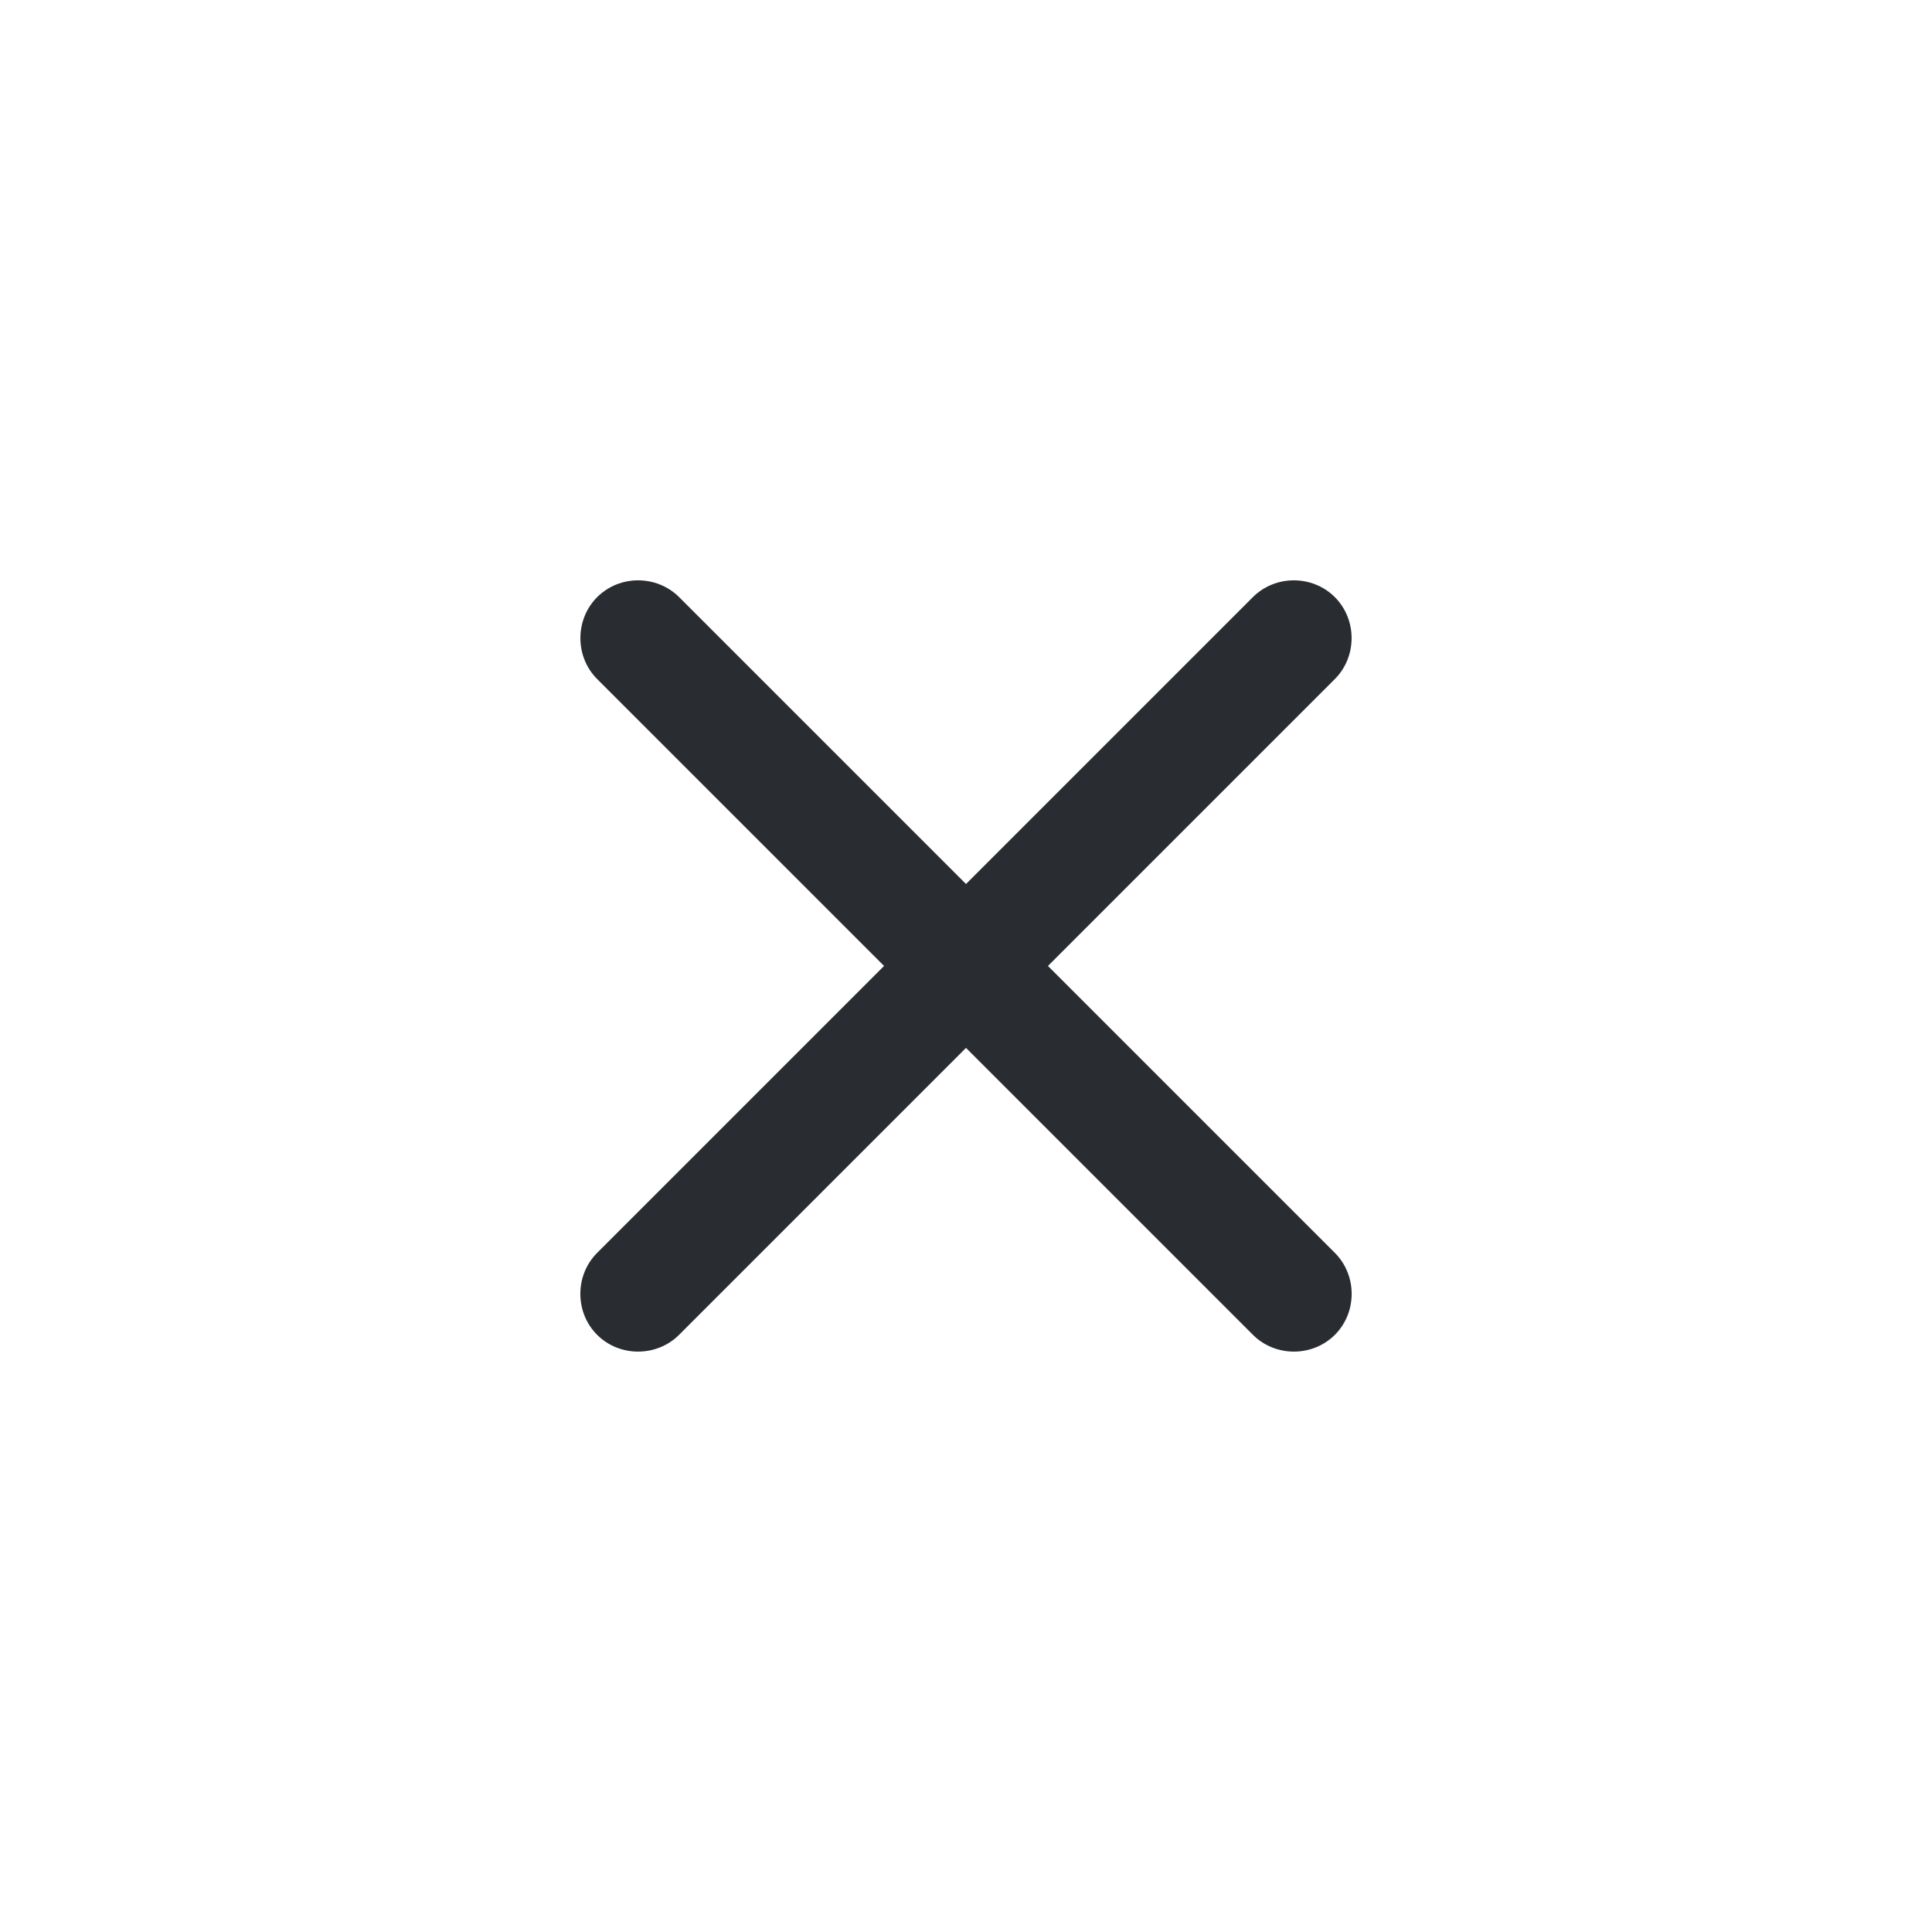
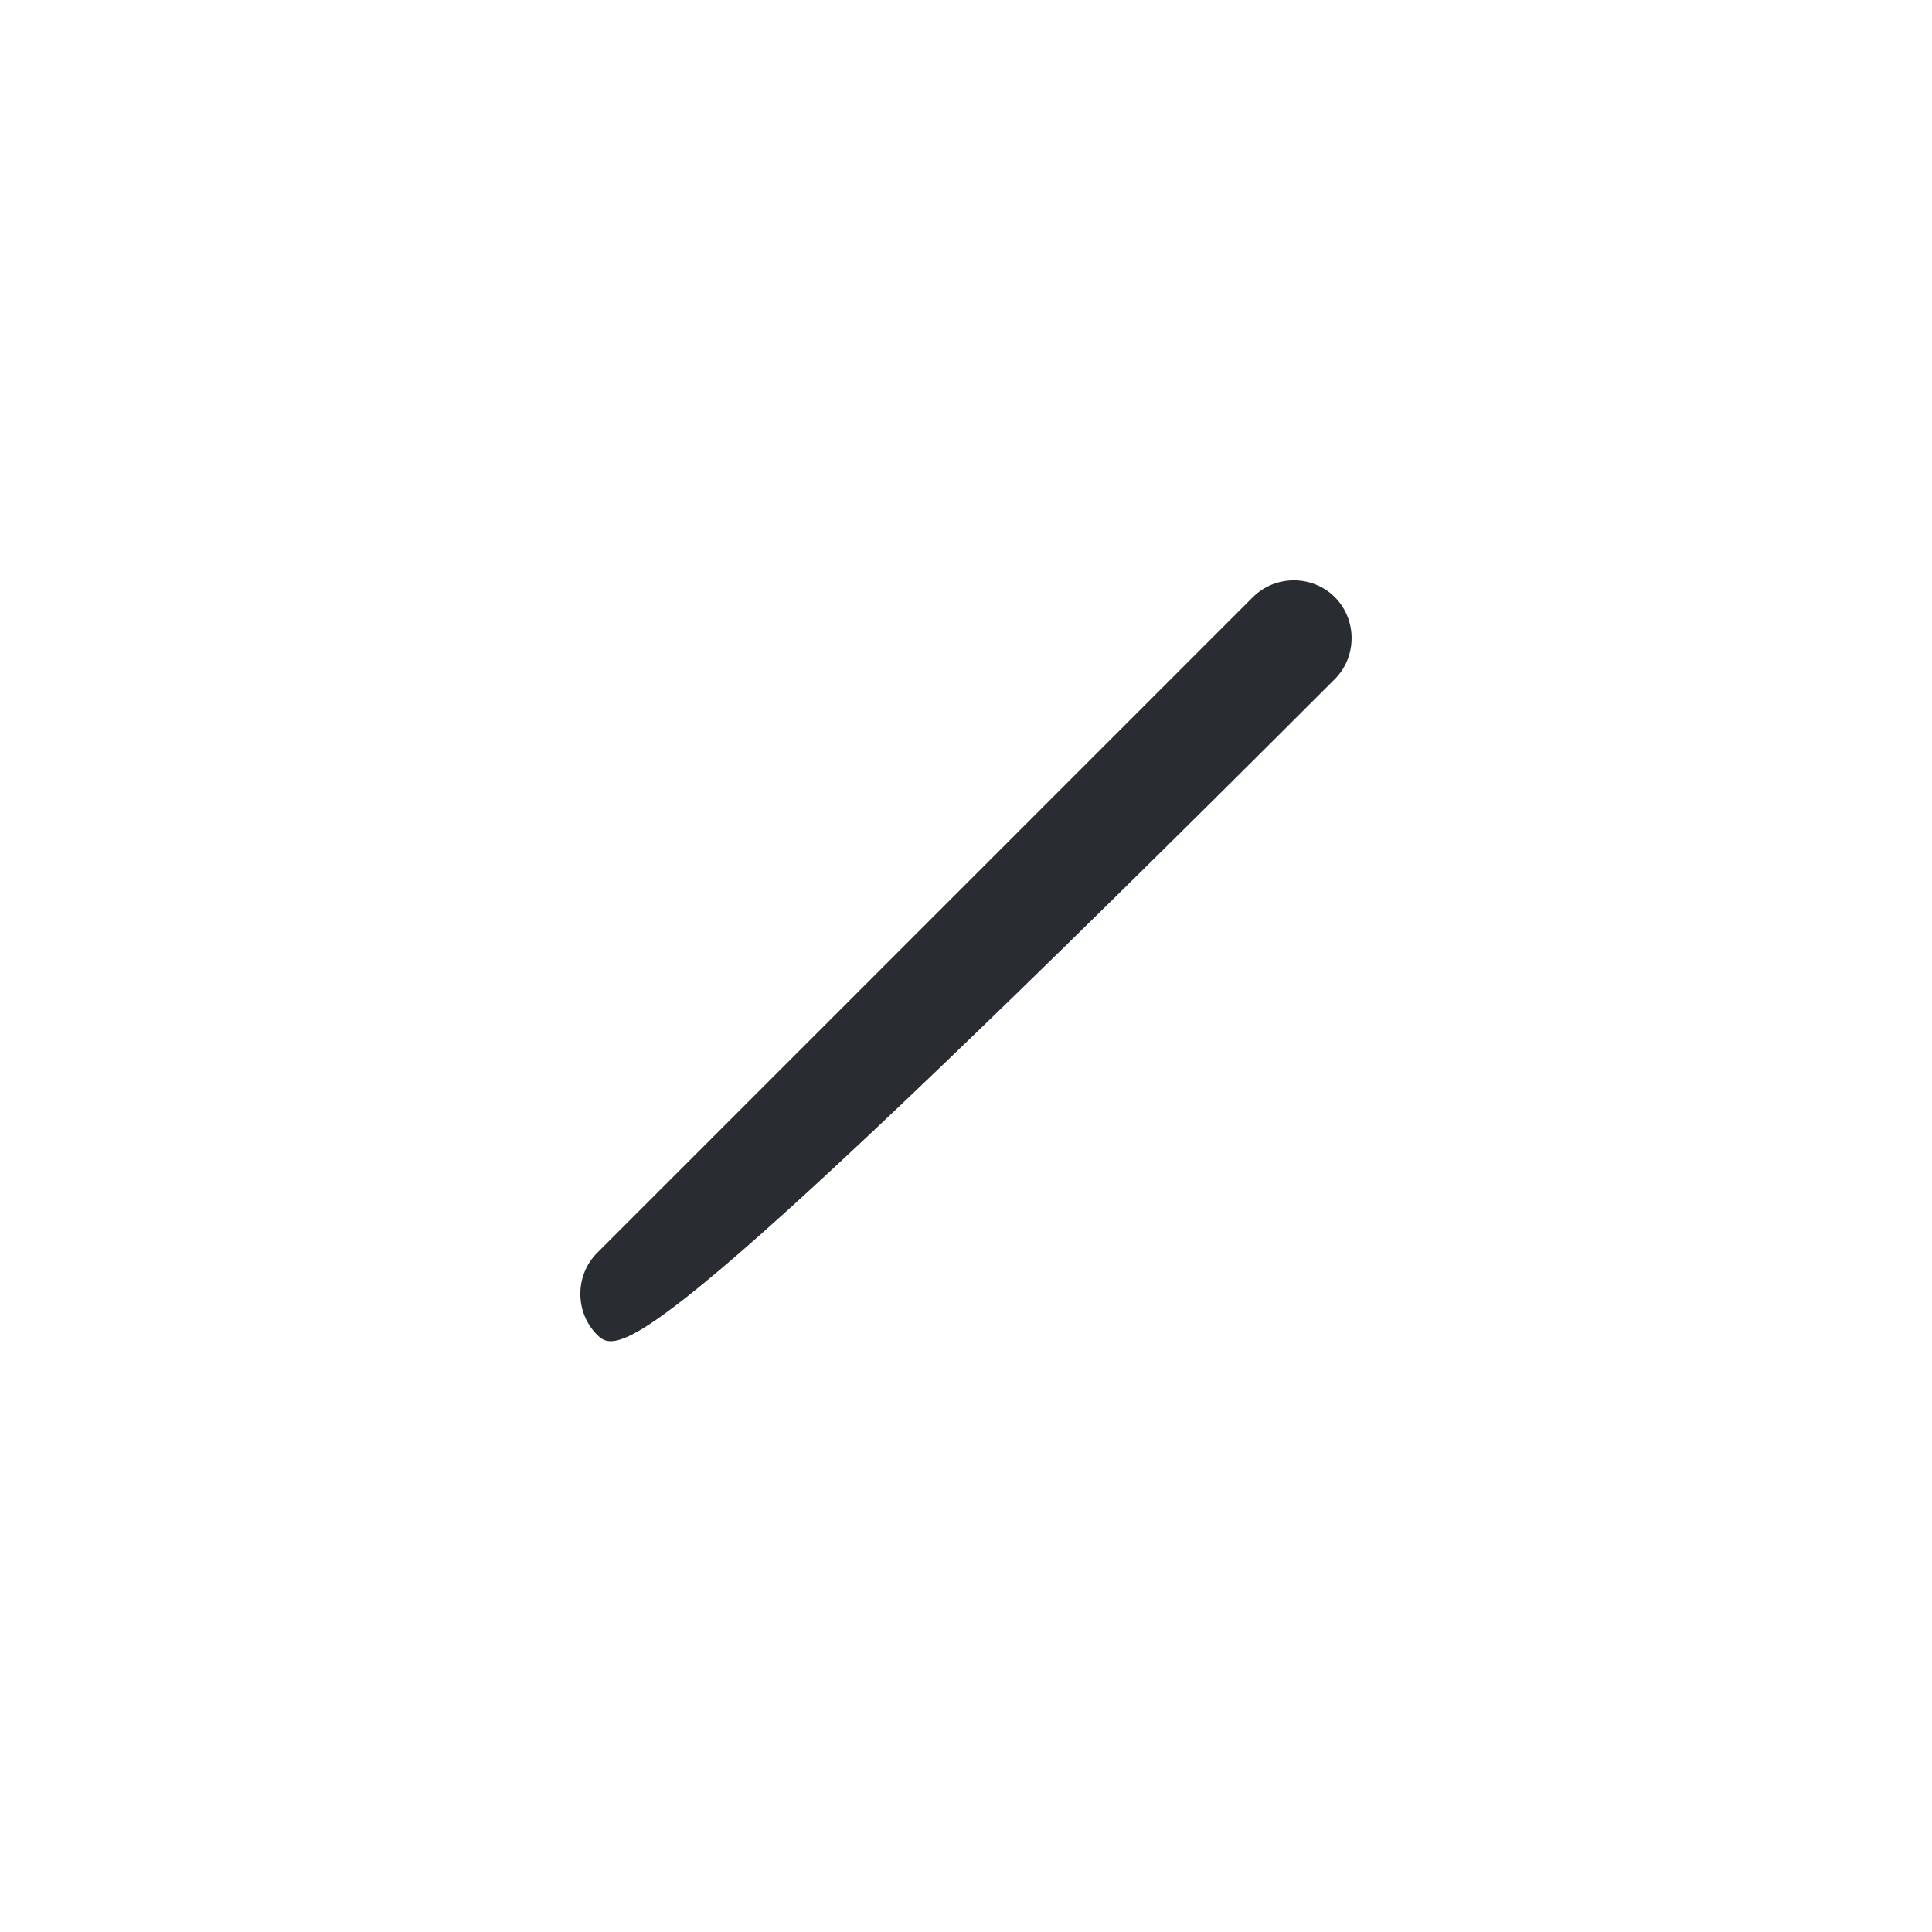
<svg xmlns="http://www.w3.org/2000/svg" width="25" height="25" viewBox="0 0 25 25" fill="none">
-   <path d="M16.213 17.273L7.727 8.787C7.438 8.497 7.438 8.017 7.727 7.727C8.017 7.437 8.498 7.437 8.788 7.727L17.273 16.212C17.563 16.502 17.563 16.983 17.273 17.273C16.983 17.562 16.503 17.562 16.213 17.273Z" fill="#292D32" />
-   <path d="M7.727 17.273C7.437 16.983 7.437 16.502 7.727 16.212L16.212 7.727C16.502 7.437 16.983 7.437 17.273 7.727C17.562 8.017 17.562 8.497 17.273 8.787L8.787 17.273C8.497 17.562 8.016 17.562 7.727 17.273Z" fill="#292D32" />
+   <path d="M7.727 17.273C7.437 16.983 7.437 16.502 7.727 16.212L16.212 7.727C16.502 7.437 16.983 7.437 17.273 7.727C17.562 8.017 17.562 8.497 17.273 8.787C8.497 17.562 8.016 17.562 7.727 17.273Z" fill="#292D32" />
</svg>